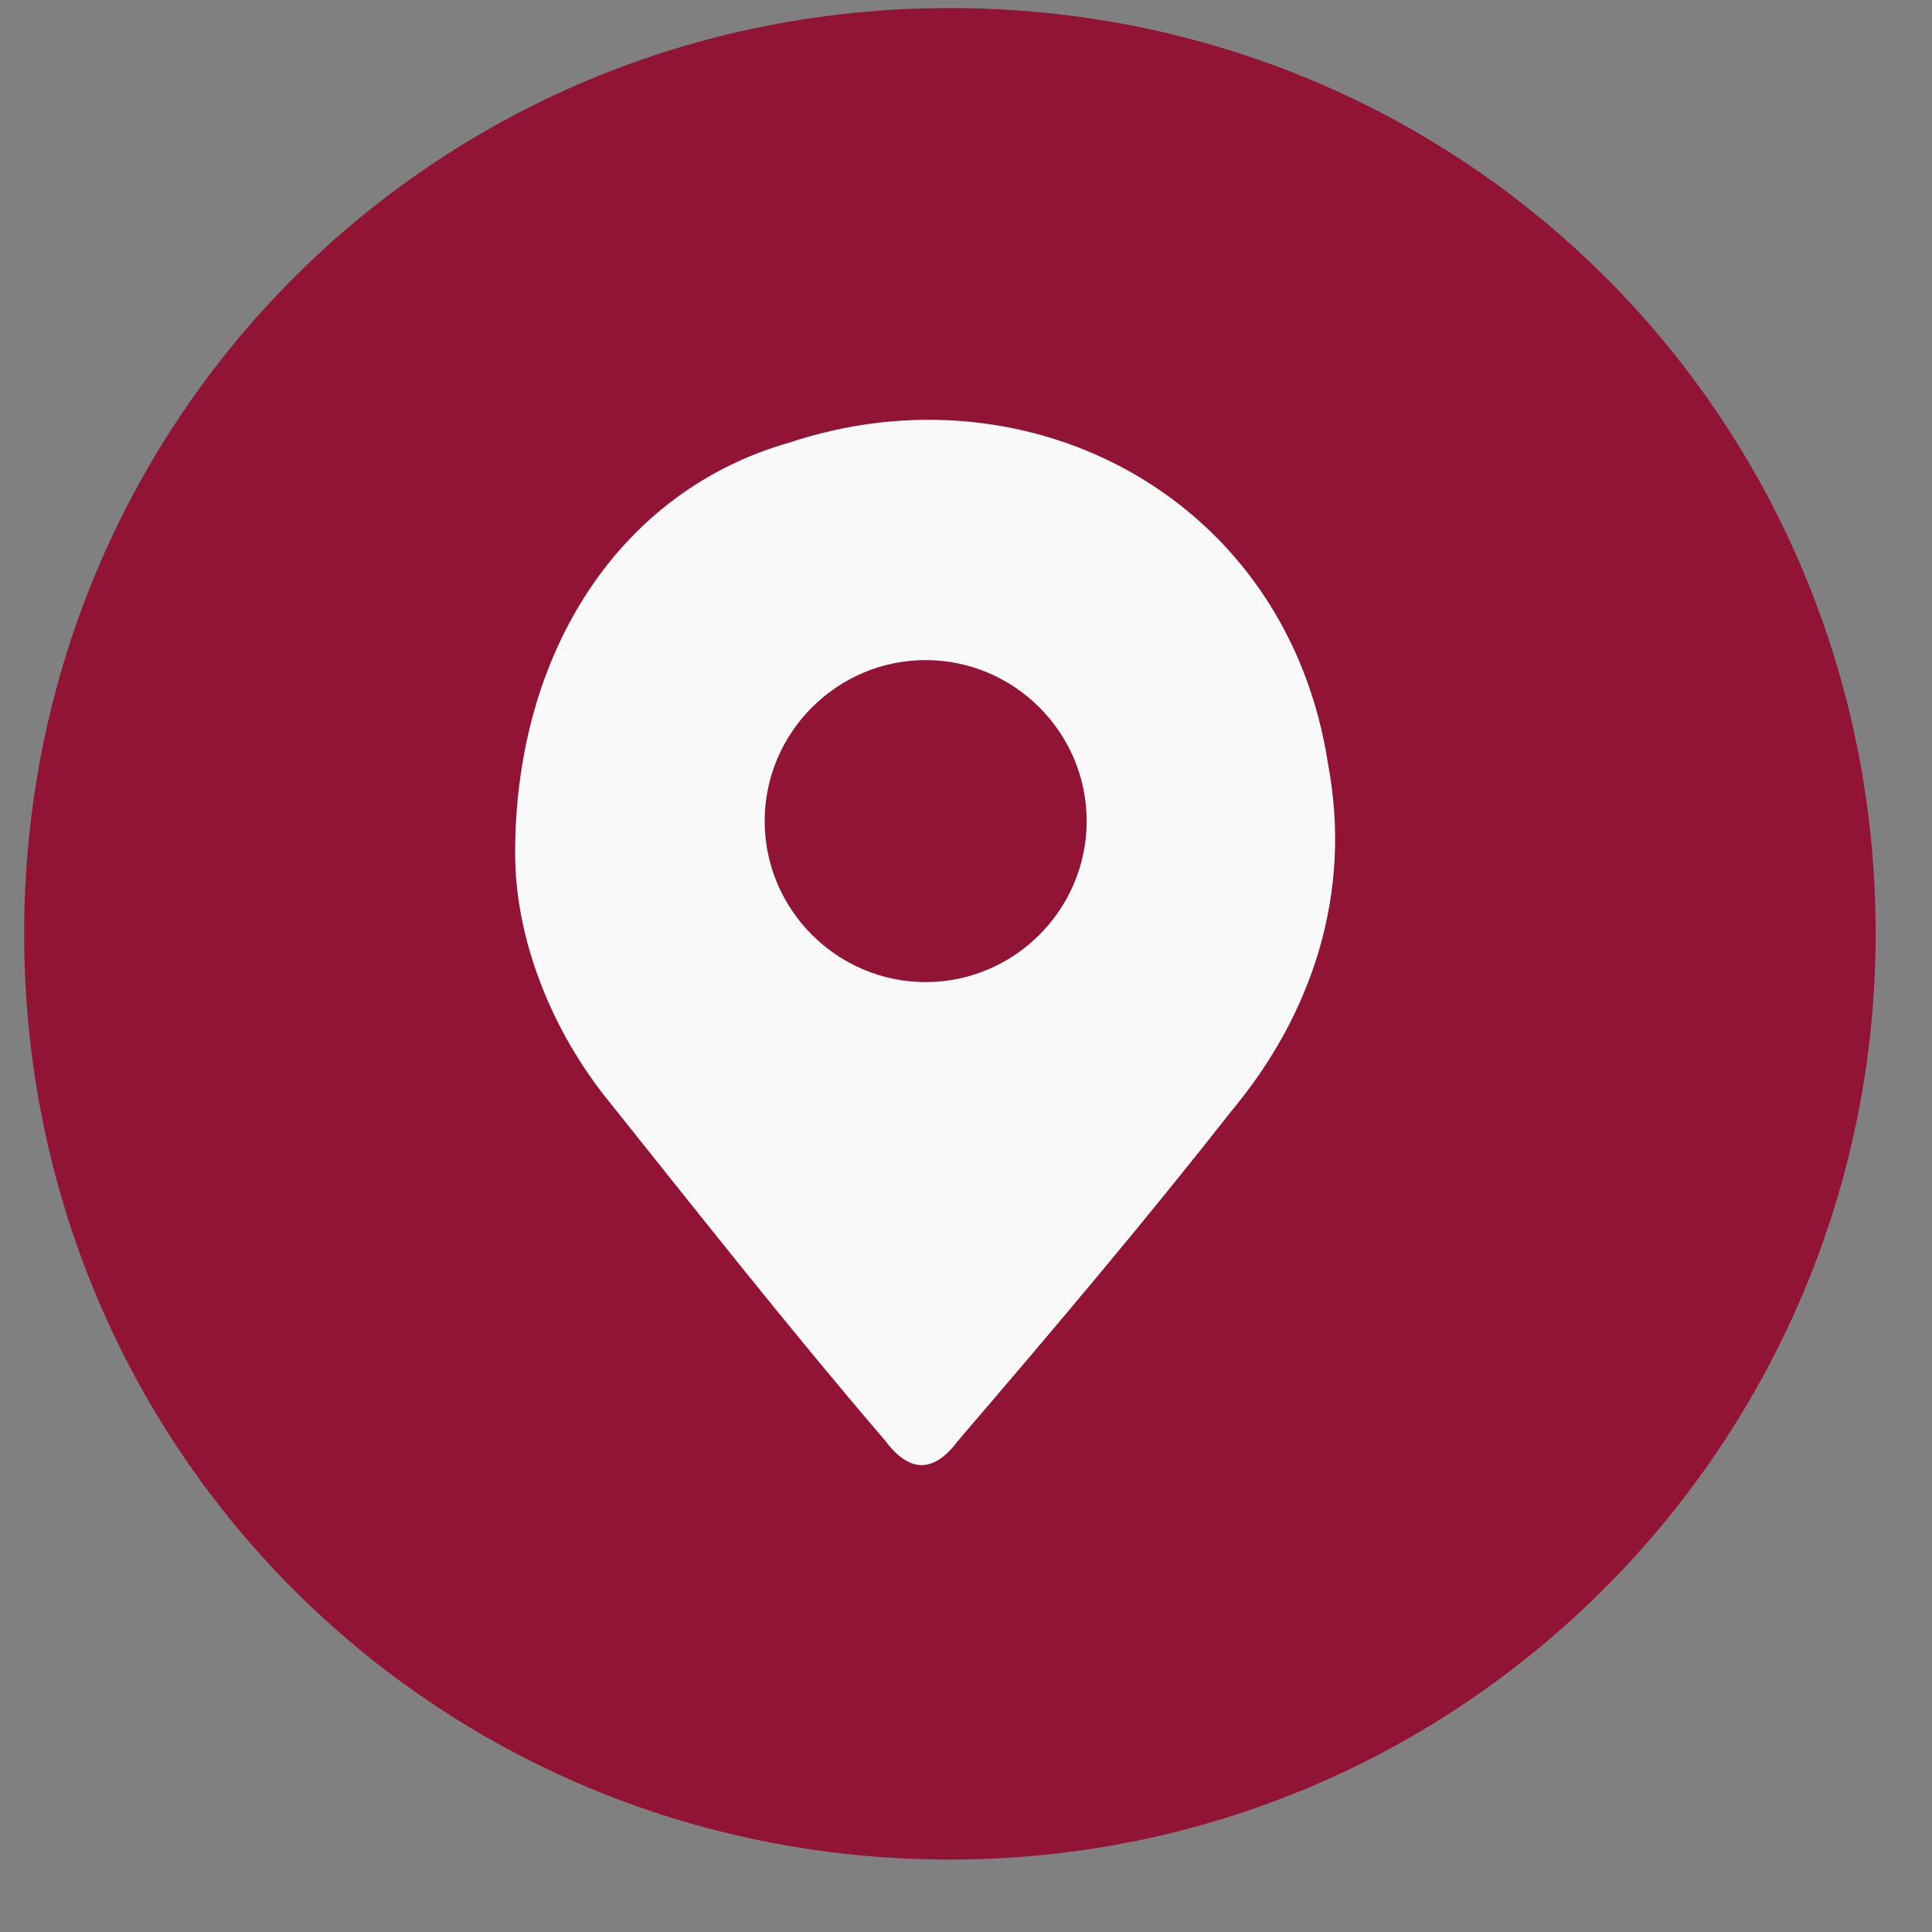
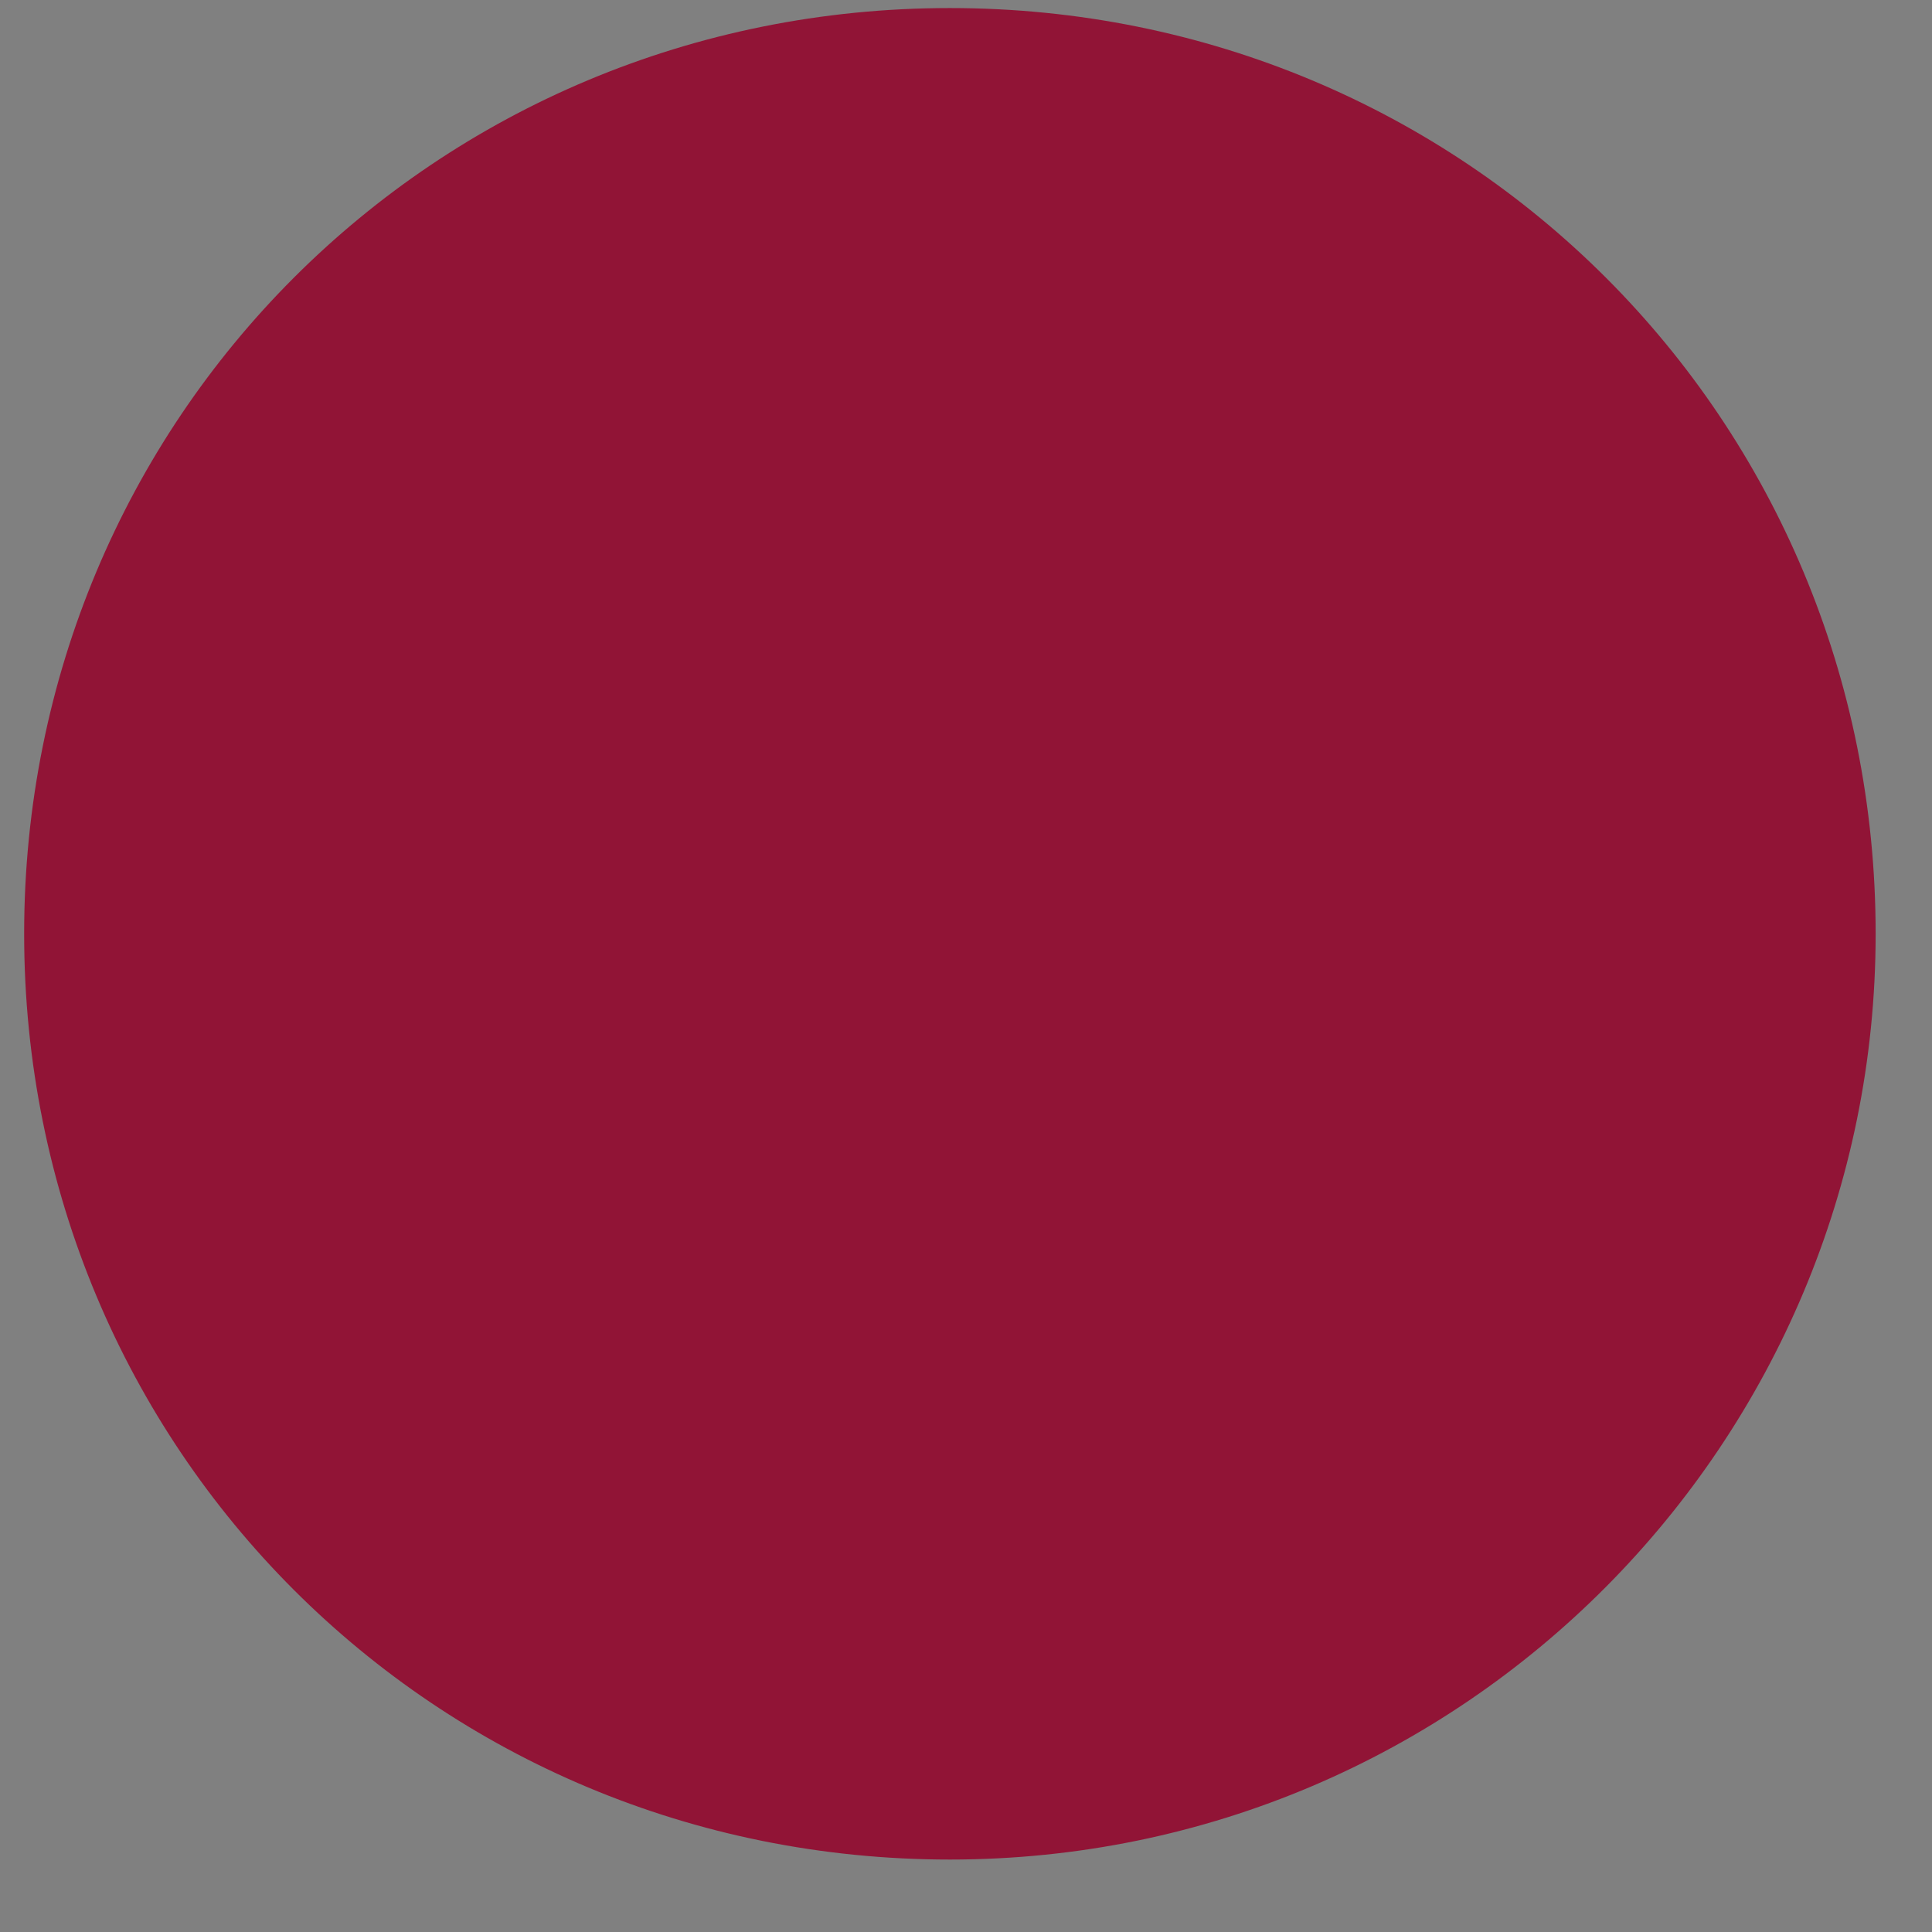
<svg xmlns="http://www.w3.org/2000/svg" width="24" height="24" viewBox="0 0 24 24" fill="none">
  <rect x="0" y="0" width="24" height="24" fill="#808080" stroke="none" />
  <path d="M11.8 23.1C5.4 23.1 0.3 18 0.3 11.6C0.3 5.2 5.4 0.1 11.8 0.1C18.2 0.1 23.3 5.2 23.3 11.6C23.3 17.9 18.2 23.1 11.8 23.1Z" fill="#911436" />
-   <path d="M6.399 10.6C6.399 8.1 7.699 6.1 9.799 5.5C12.799 4.5 15.999 6.2 16.499 9.5C16.799 11.1 16.299 12.6 15.299 13.8C14.199 15.2 13.099 16.5 11.899 17.9C11.599 18.3 11.299 18.3 10.999 17.9C9.799 16.5 8.699 15.1 7.499 13.6C6.799 12.7 6.399 11.6 6.399 10.6ZM11.499 8.2C10.399 8.2 9.499 9.1 9.499 10.2C9.499 11.3 10.399 12.2 11.499 12.2C12.599 12.2 13.499 11.3 13.499 10.2C13.499 9.1 12.599 8.2 11.499 8.2Z" fill="#F9F9F9" />
</svg>